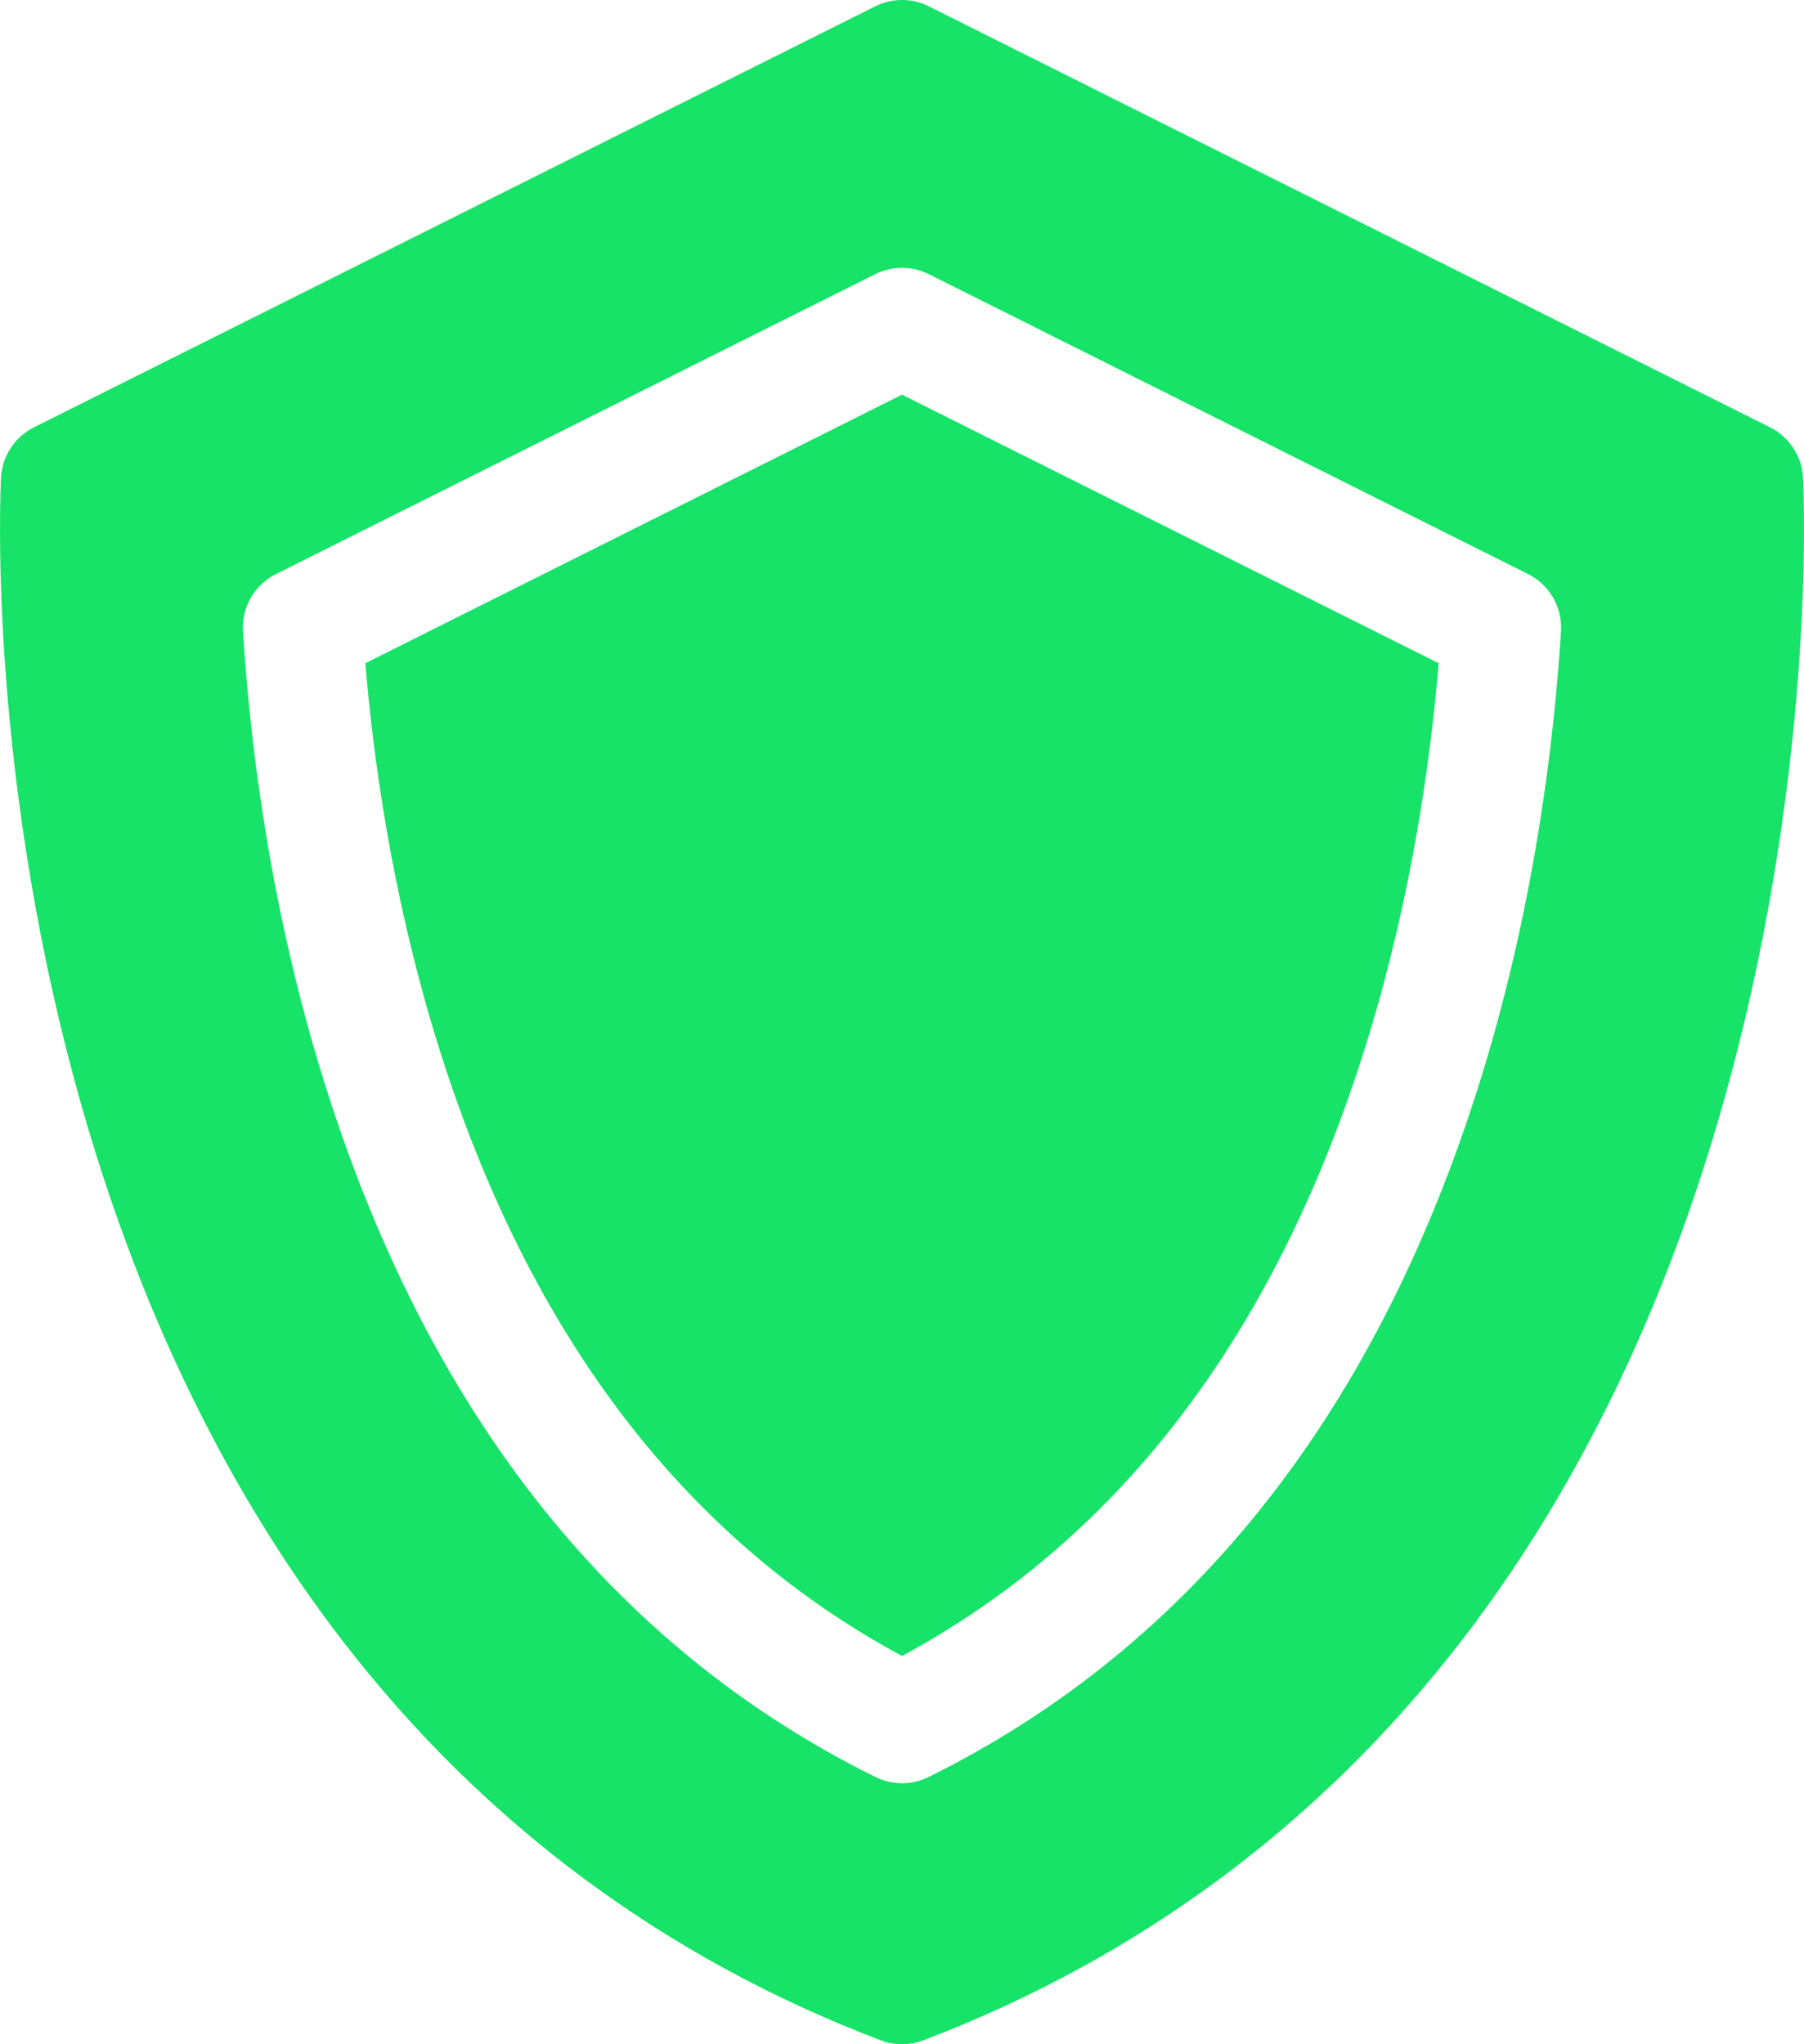
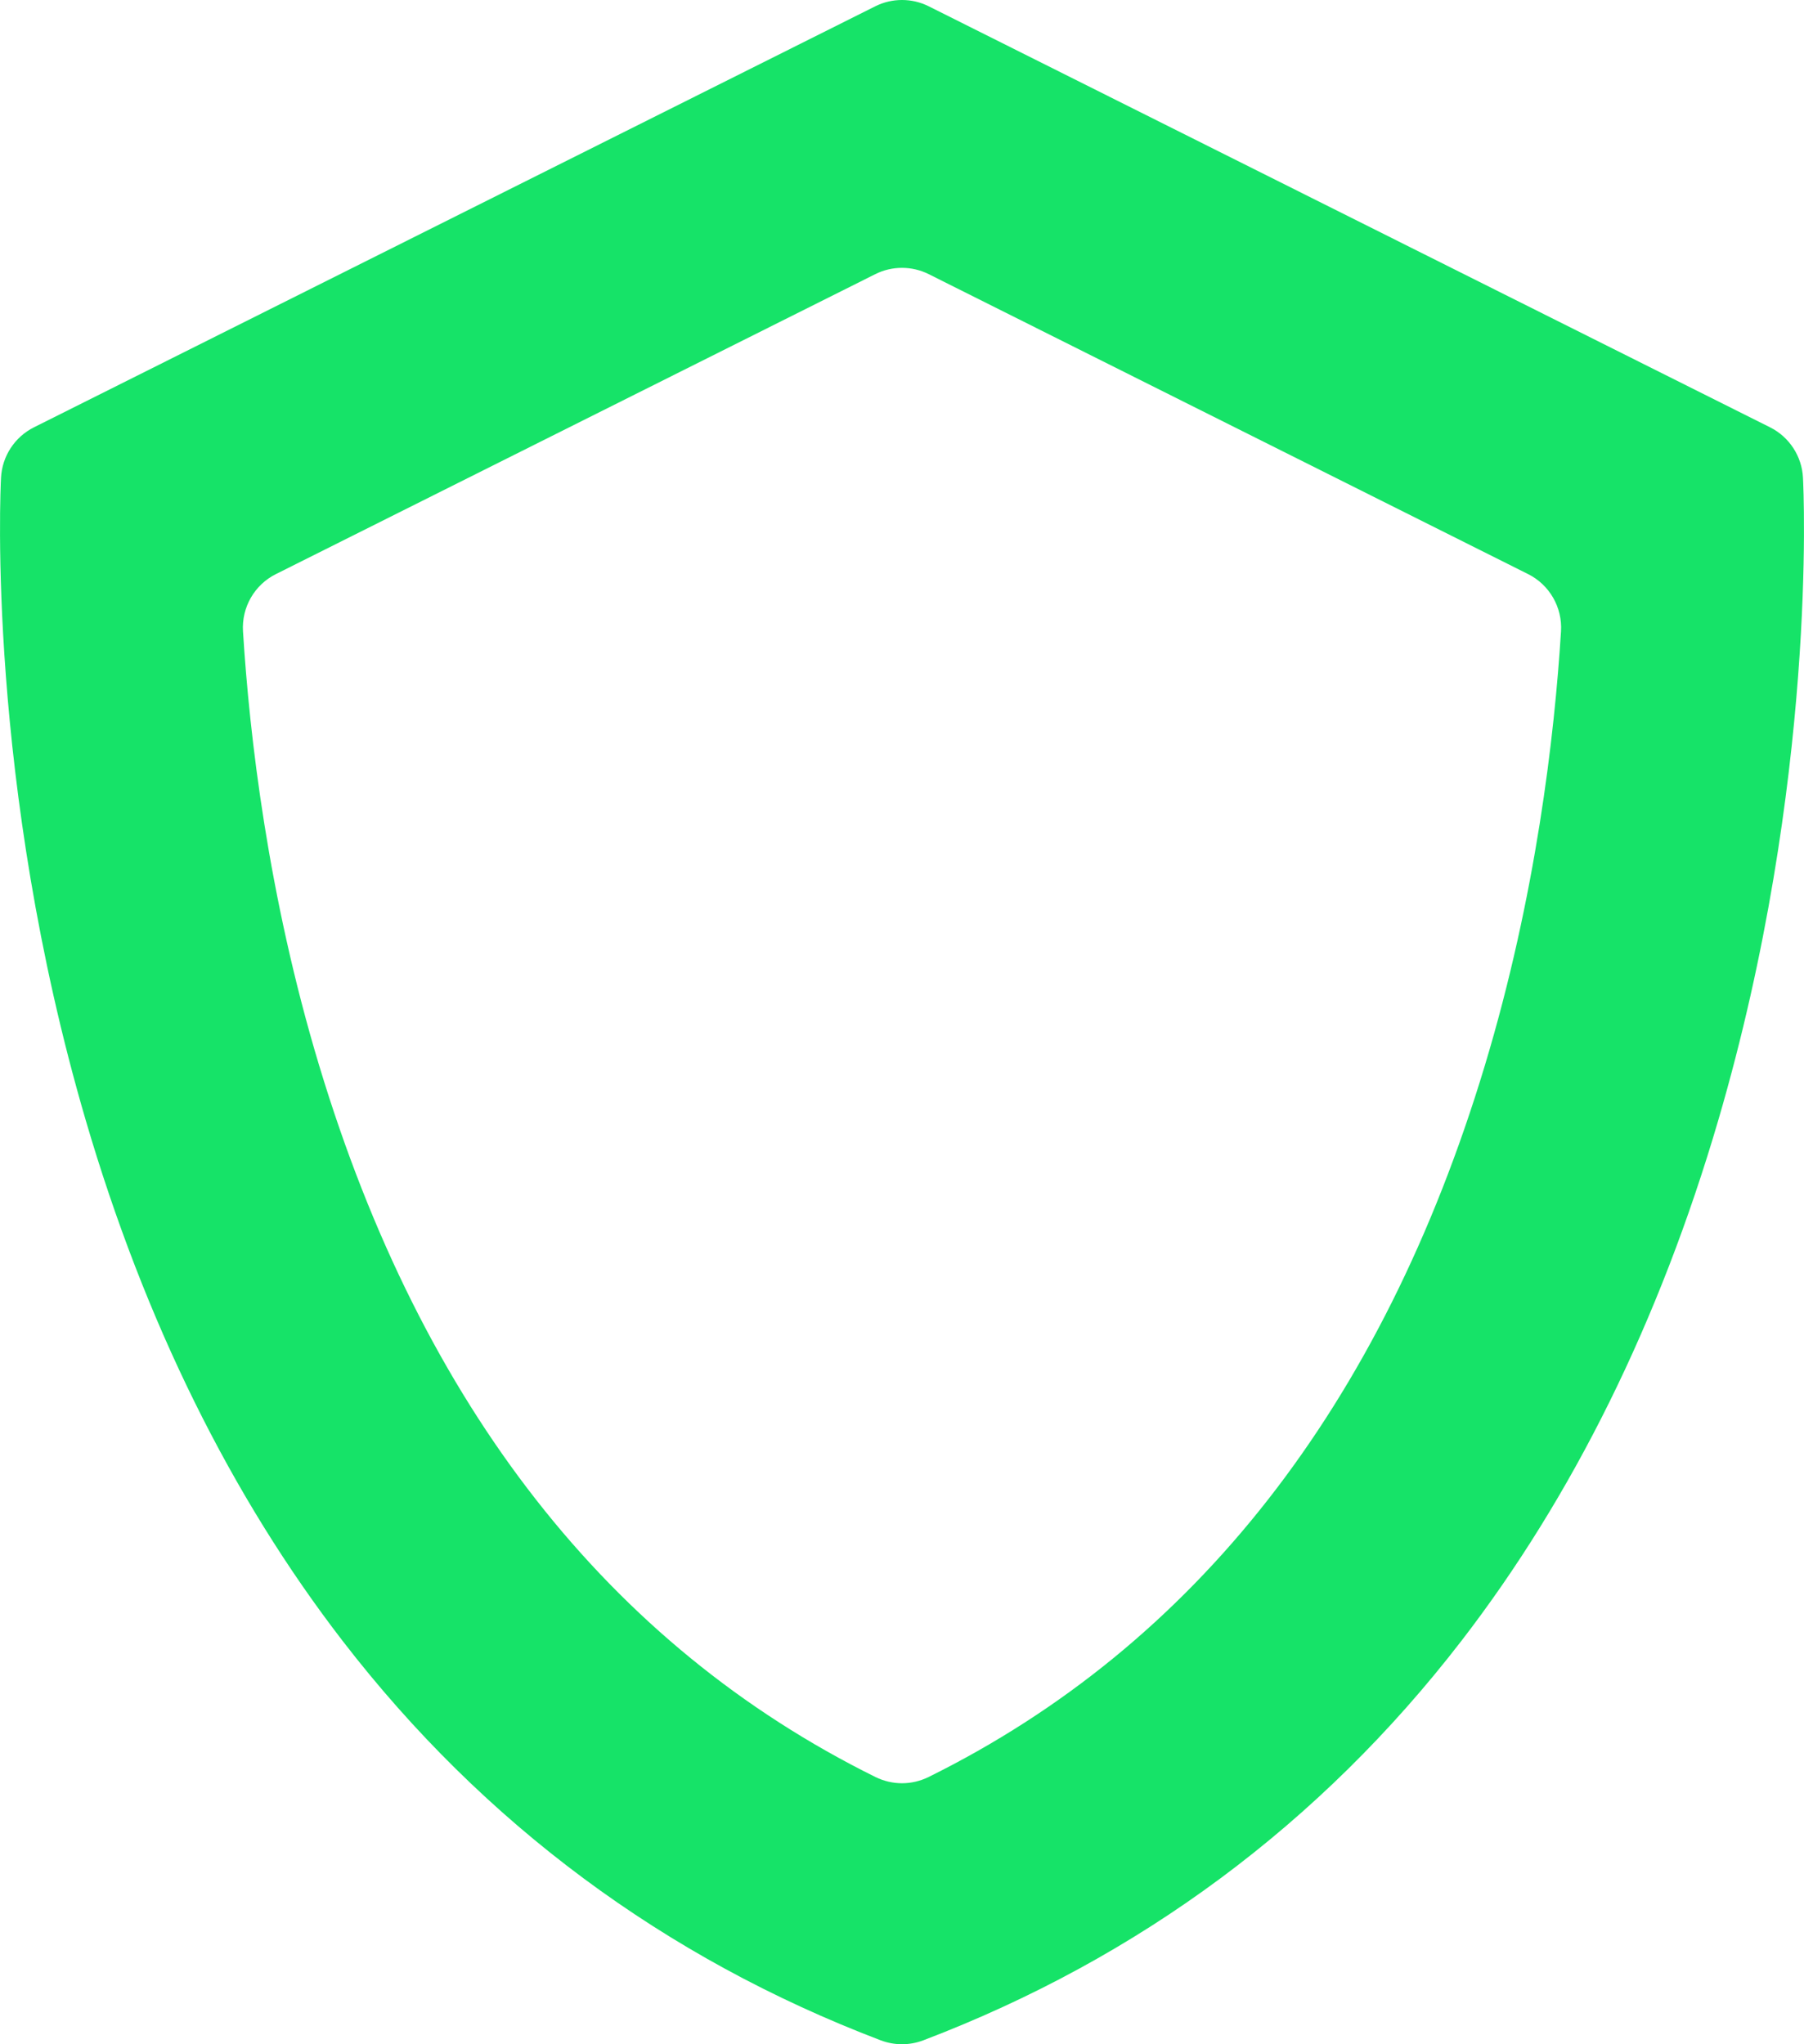
<svg xmlns="http://www.w3.org/2000/svg" width="30" height="34" viewBox="0 0 30 34" fill="none">
-   <path d="M6.075 11.031C6.21 12.639 6.518 14.841 7.216 17.154C8.697 22.065 11.315 25.557 15 27.542C18.685 25.557 21.303 22.065 22.784 17.154C23.482 14.842 23.79 12.639 23.925 11.031L15 6.564L6.075 11.031Z" fill="#16E368" />
  <path d="M29.983 7.946C29.965 7.588 29.755 7.267 29.435 7.107L15.445 0.105C15.165 -0.035 14.835 -0.035 14.555 0.105L0.565 7.107C0.245 7.267 0.035 7.588 0.017 7.946C0.006 8.15 -0.224 13.004 1.428 18.64C2.405 21.974 3.843 24.887 5.701 27.296C8.043 30.332 11.052 32.566 14.646 33.935C14.76 33.978 14.88 34 15 34C15.12 34 15.24 33.978 15.354 33.935C18.948 32.566 21.957 30.332 24.299 27.296C26.157 24.887 27.595 21.974 28.572 18.64C30.224 13.004 29.994 8.15 29.983 7.946ZM15.441 29.556C15.302 29.624 15.151 29.659 15 29.659C14.849 29.659 14.698 29.624 14.559 29.556C10.128 27.363 7.016 23.384 5.31 17.73C4.457 14.902 4.149 12.238 4.041 10.501C4.016 10.101 4.232 9.726 4.589 9.548L14.555 4.56C14.835 4.42 15.165 4.42 15.445 4.56L25.411 9.548C25.768 9.726 25.984 10.102 25.959 10.501C25.851 12.238 25.543 14.903 24.69 17.73C22.984 23.384 19.872 27.363 15.441 29.556Z" fill="#16E368" />
</svg>